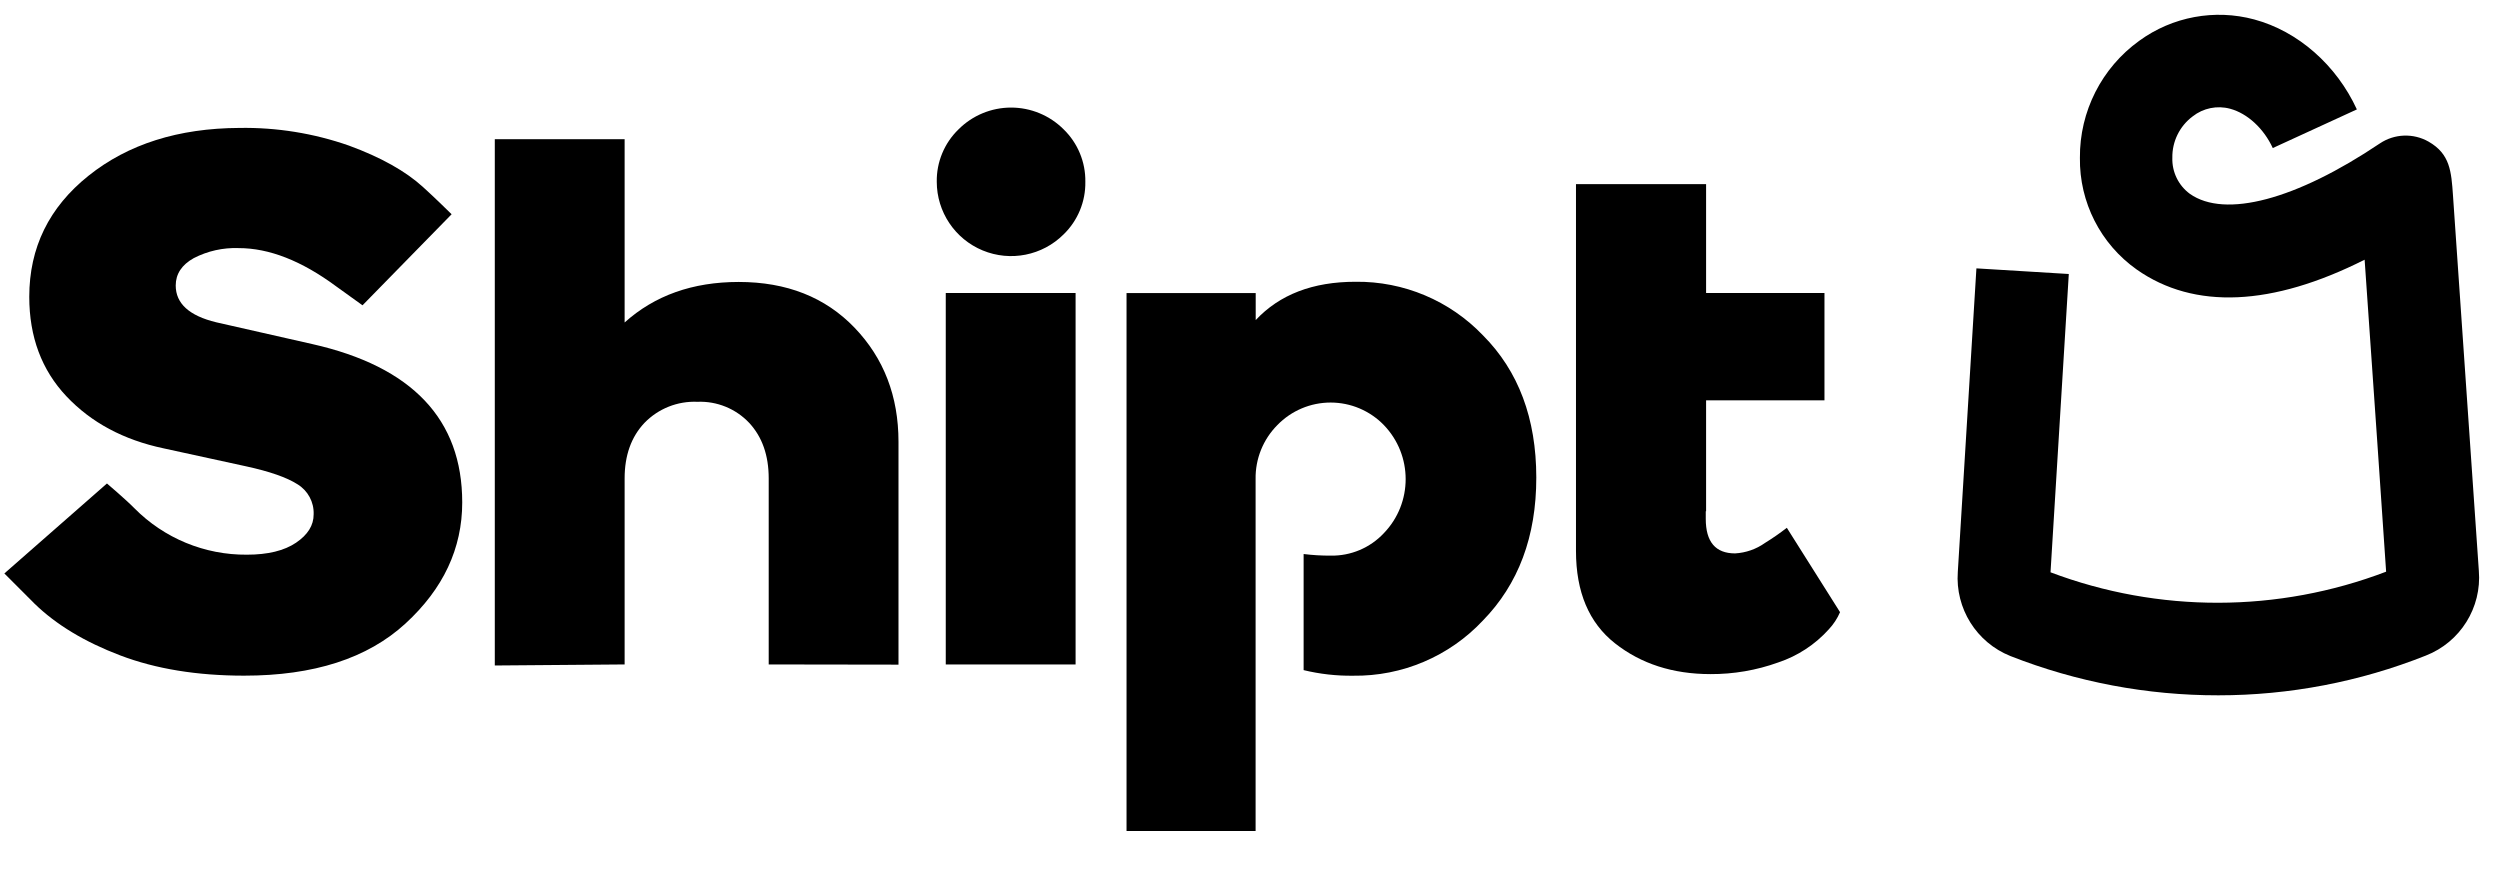
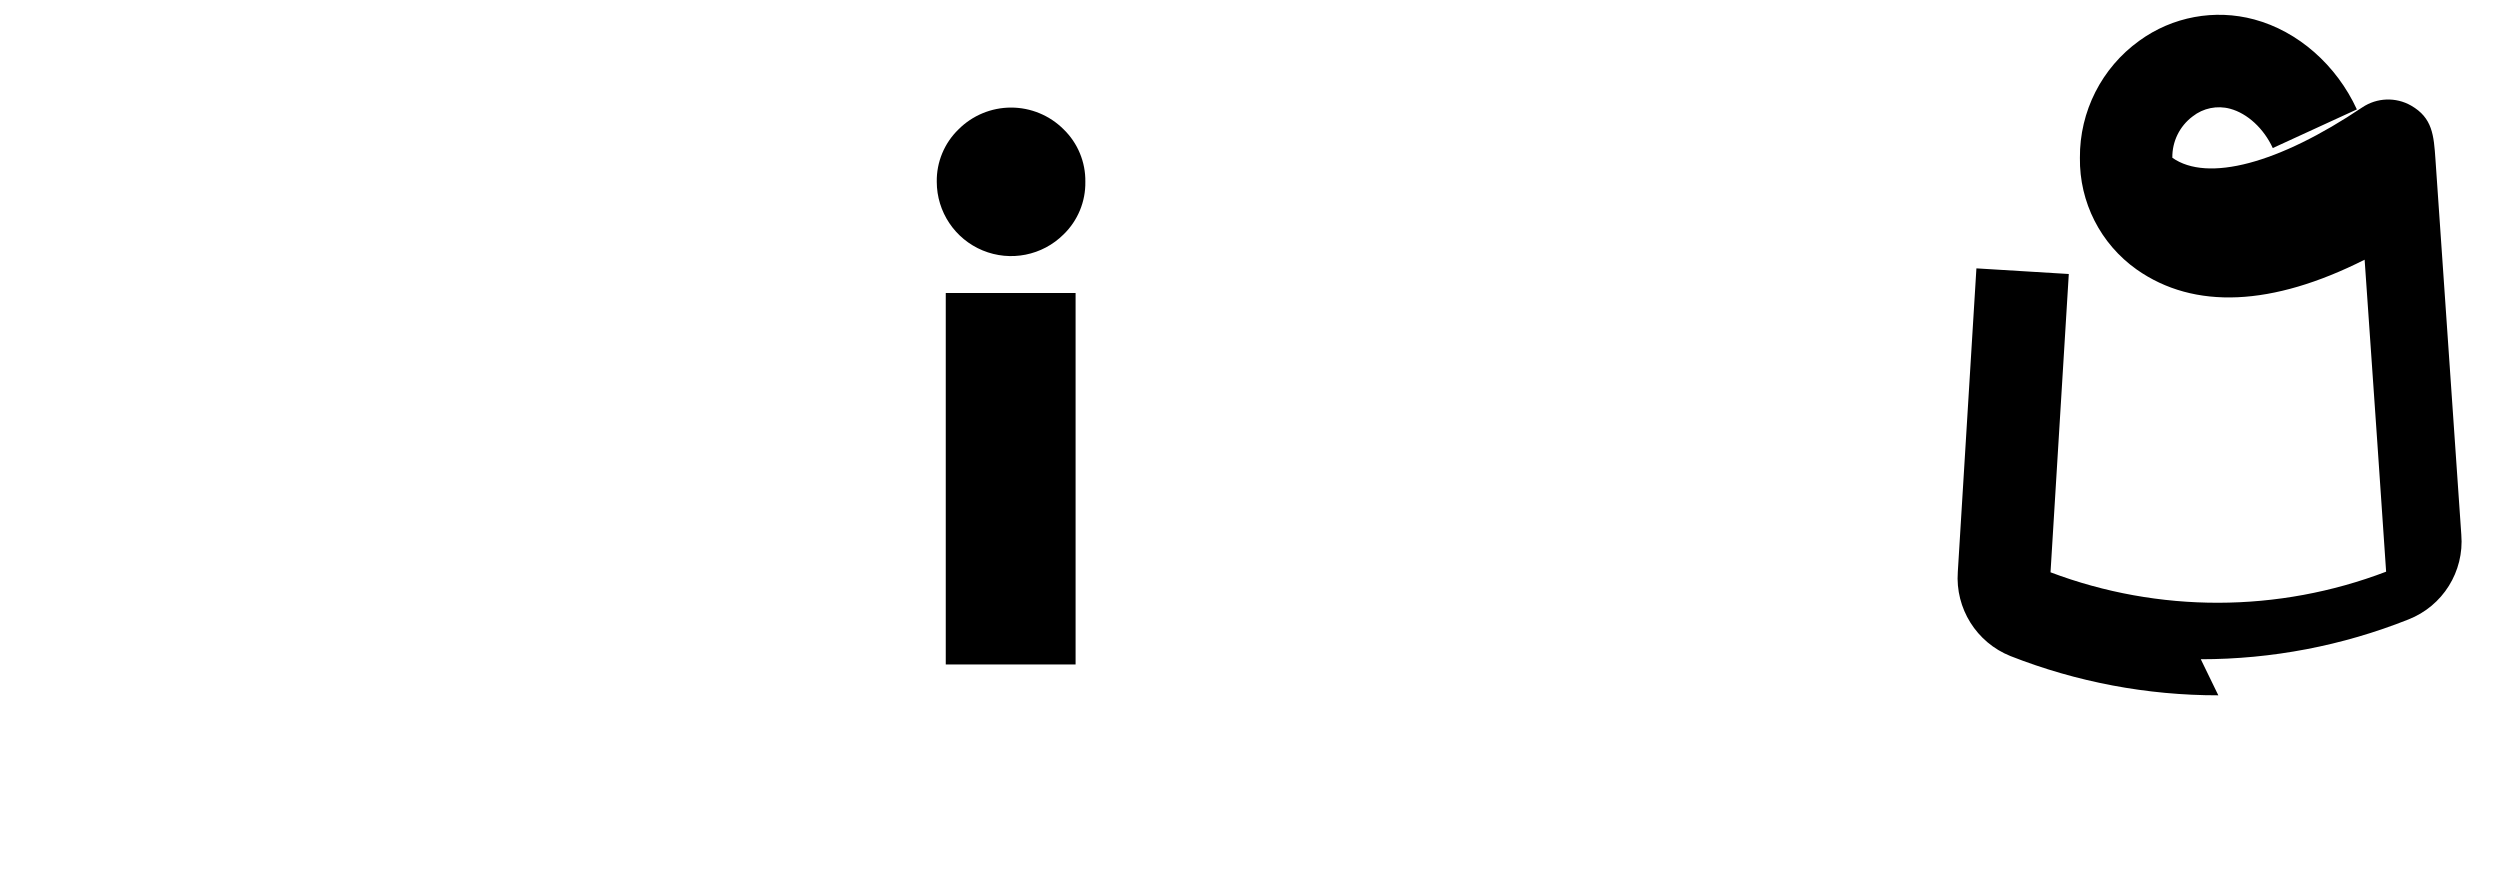
<svg xmlns="http://www.w3.org/2000/svg" width="100%" height="100%" viewBox="0 0 174 61" version="1.1" xml:space="preserve" style="fill-rule:evenodd;clip-rule:evenodd;stroke-linejoin:round;stroke-miterlimit:2;">
-   <path d="M53.502,46.245l0,-12.951c0,-1.601 -0.454,-2.89 -1.361,-3.865c-0.932,-0.986 -2.246,-1.52 -3.602,-1.464c-1.379,-0.059 -2.719,0.473 -3.681,1.464c-0.923,0.975 -1.384,2.264 -1.384,3.865l-0,12.951l-9.036,0.073l-0,-36.63l9.036,0l-0,12.757c2.089,-1.88 4.735,-2.821 7.939,-2.821c3.342,0 6.03,1.063 8.067,3.187c2.037,2.124 3.055,4.77 3.055,7.936l0,15.512l-9.033,-0.014Z" style="fill-rule:nonzero;" />
  <path d="M74.028,16.312c-1.48,1.477 -3.703,1.918 -5.634,1.118c-1.931,-0.799 -3.192,-2.682 -3.195,-4.773c-0.022,-1.375 0.527,-2.698 1.516,-3.655c0.969,-0.97 2.285,-1.515 3.656,-1.515c1.372,-0 2.687,0.545 3.657,1.515c0.987,0.958 1.534,2.281 1.512,3.655c0.022,1.375 -0.525,2.698 -1.512,3.655Zm0.833,29.933l-9.036,0l0,-25.85l9.036,0l0,25.85Z" style="fill-rule:nonzero;" />
-   <path d="M16.659,8.904c2.594,-0.044 5.176,0.372 7.626,1.229c2.228,0.817 3.951,1.783 5.17,2.897c0.795,0.715 1.977,1.882 1.977,1.882l-6.201,6.337c-0,-0 -1.243,-0.887 -1.833,-1.318c-2.403,-1.778 -4.667,-2.665 -6.792,-2.663c-1.083,-0.04 -2.158,0.201 -3.121,0.698c-0.837,0.468 -1.255,1.104 -1.255,1.905c-0,1.253 0.94,2.106 2.821,2.561l6.673,1.513c6.965,1.568 10.447,5.243 10.447,11.023c-0,3.204 -1.318,6.015 -3.955,8.434c-2.636,2.418 -6.38,3.627 -11.231,3.624c-3.271,0 -6.144,-0.47 -8.618,-1.41c-2.474,-0.94 -4.462,-2.141 -5.965,-3.602l-2.099,-2.102l7.141,-6.262c0,0 1.362,1.16 1.905,1.72c2.068,2.092 4.893,3.26 7.834,3.236c1.459,0 2.599,-0.277 3.421,-0.833c0.821,-0.556 1.23,-1.215 1.225,-1.978c0.031,-0.848 -0.399,-1.647 -1.123,-2.089c-0.747,-0.477 -1.939,-0.893 -3.576,-1.249l-5.744,-1.252c-2.788,-0.589 -5.043,-1.797 -6.766,-3.625c-1.722,-1.828 -2.584,-4.135 -2.584,-6.921c0,-3.423 1.376,-6.233 4.127,-8.43c2.75,-2.197 6.249,-3.305 10.496,-3.325Z" style="fill-rule:nonzero;" />
-   <path d="M128.067,42.607l-3.704,-5.873c-0.486,0.379 -0.992,0.729 -1.516,1.052c-0.612,0.436 -1.336,0.689 -2.086,0.731c-1.36,0 -2.04,-0.801 -2.04,-2.402l-0,-0.531l0.023,-0l-0,-7.721l8.239,-0l-0,-7.468l-8.239,-0l-0,-7.579l-9.056,-0l0,25.536c0,2.856 0.905,4.997 2.715,6.423c1.811,1.426 4.022,2.14 6.634,2.143c1.611,0.009 3.211,-0.265 4.726,-0.811c1.355,-0.451 2.568,-1.246 3.523,-2.307c0.328,-0.35 0.592,-0.753 0.781,-1.193Z" style="fill-rule:nonzero;" />
-   <path d="M103.219,23.345c-2.313,-2.423 -5.529,-3.775 -8.878,-3.734c-2.966,0 -5.281,0.889 -6.944,2.666l0,-1.882l-8.99,0l-0,37.444l8.983,-0l0,-24.492c-0.024,-1.407 0.522,-2.763 1.513,-3.761c0.973,-1.003 2.31,-1.569 3.708,-1.569c1.397,0 2.734,0.566 3.707,1.569c2.021,2.1 2.021,5.422 0,7.521c-0.958,1.024 -2.306,1.593 -3.707,1.565c-0.628,0.003 -1.256,-0.034 -1.879,-0.112l0,8.081c1.128,0.274 2.287,0.404 3.447,0.389c3.408,0.046 6.678,-1.341 9.014,-3.823c2.491,-2.542 3.736,-5.867 3.733,-9.976c-0.003,-4.108 -1.238,-7.404 -3.707,-9.886Z" style="fill-rule:nonzero;" />
-   <path d="M154.395,48.394c-4.951,0.005 -9.859,-0.921 -14.467,-2.732c-2.366,-0.947 -3.848,-3.315 -3.665,-5.856l1.295,-21.128l6.43,0.392l-1.272,20.762c7.529,2.842 15.839,2.826 23.358,-0.043c-0.158,-2.33 -0.988,-14.569 -1.496,-21.714c-6.429,3.243 -11.864,3.497 -15.861,0.685c-2.519,-1.781 -3.998,-4.689 -3.955,-7.774c-0.027,-3.226 1.514,-6.265 4.133,-8.15c2.305,-1.677 5.245,-2.223 7.998,-1.483c3.048,0.821 5.718,3.164 7.145,6.262l-5.853,2.689c-0.626,-1.361 -1.763,-2.409 -2.966,-2.735c-0.906,-0.246 -1.876,-0.048 -2.613,0.534c-0.905,0.677 -1.43,1.747 -1.411,2.877c-0.032,0.986 0.424,1.926 1.22,2.511c2.448,1.723 7.391,0.412 13.221,-3.507c1.016,-0.682 2.331,-0.731 3.395,-0.125c1.496,0.857 1.581,2.07 1.697,3.75l1.799,26.114c0.211,2.568 -1.29,4.97 -3.691,5.906c-4.595,1.827 -9.496,2.765 -14.441,2.765Z" style="fill-rule:nonzero;" />
+   <path d="M154.395,48.394c-4.951,0.005 -9.859,-0.921 -14.467,-2.732c-2.366,-0.947 -3.848,-3.315 -3.665,-5.856l1.295,-21.128l6.43,0.392l-1.272,20.762c7.529,2.842 15.839,2.826 23.358,-0.043c-0.158,-2.33 -0.988,-14.569 -1.496,-21.714c-6.429,3.243 -11.864,3.497 -15.861,0.685c-2.519,-1.781 -3.998,-4.689 -3.955,-7.774c-0.027,-3.226 1.514,-6.265 4.133,-8.15c2.305,-1.677 5.245,-2.223 7.998,-1.483c3.048,0.821 5.718,3.164 7.145,6.262l-5.853,2.689c-0.626,-1.361 -1.763,-2.409 -2.966,-2.735c-0.906,-0.246 -1.876,-0.048 -2.613,0.534c-0.905,0.677 -1.43,1.747 -1.411,2.877c2.448,1.723 7.391,0.412 13.221,-3.507c1.016,-0.682 2.331,-0.731 3.395,-0.125c1.496,0.857 1.581,2.07 1.697,3.75l1.799,26.114c0.211,2.568 -1.29,4.97 -3.691,5.906c-4.595,1.827 -9.496,2.765 -14.441,2.765Z" style="fill-rule:nonzero;" />
</svg>